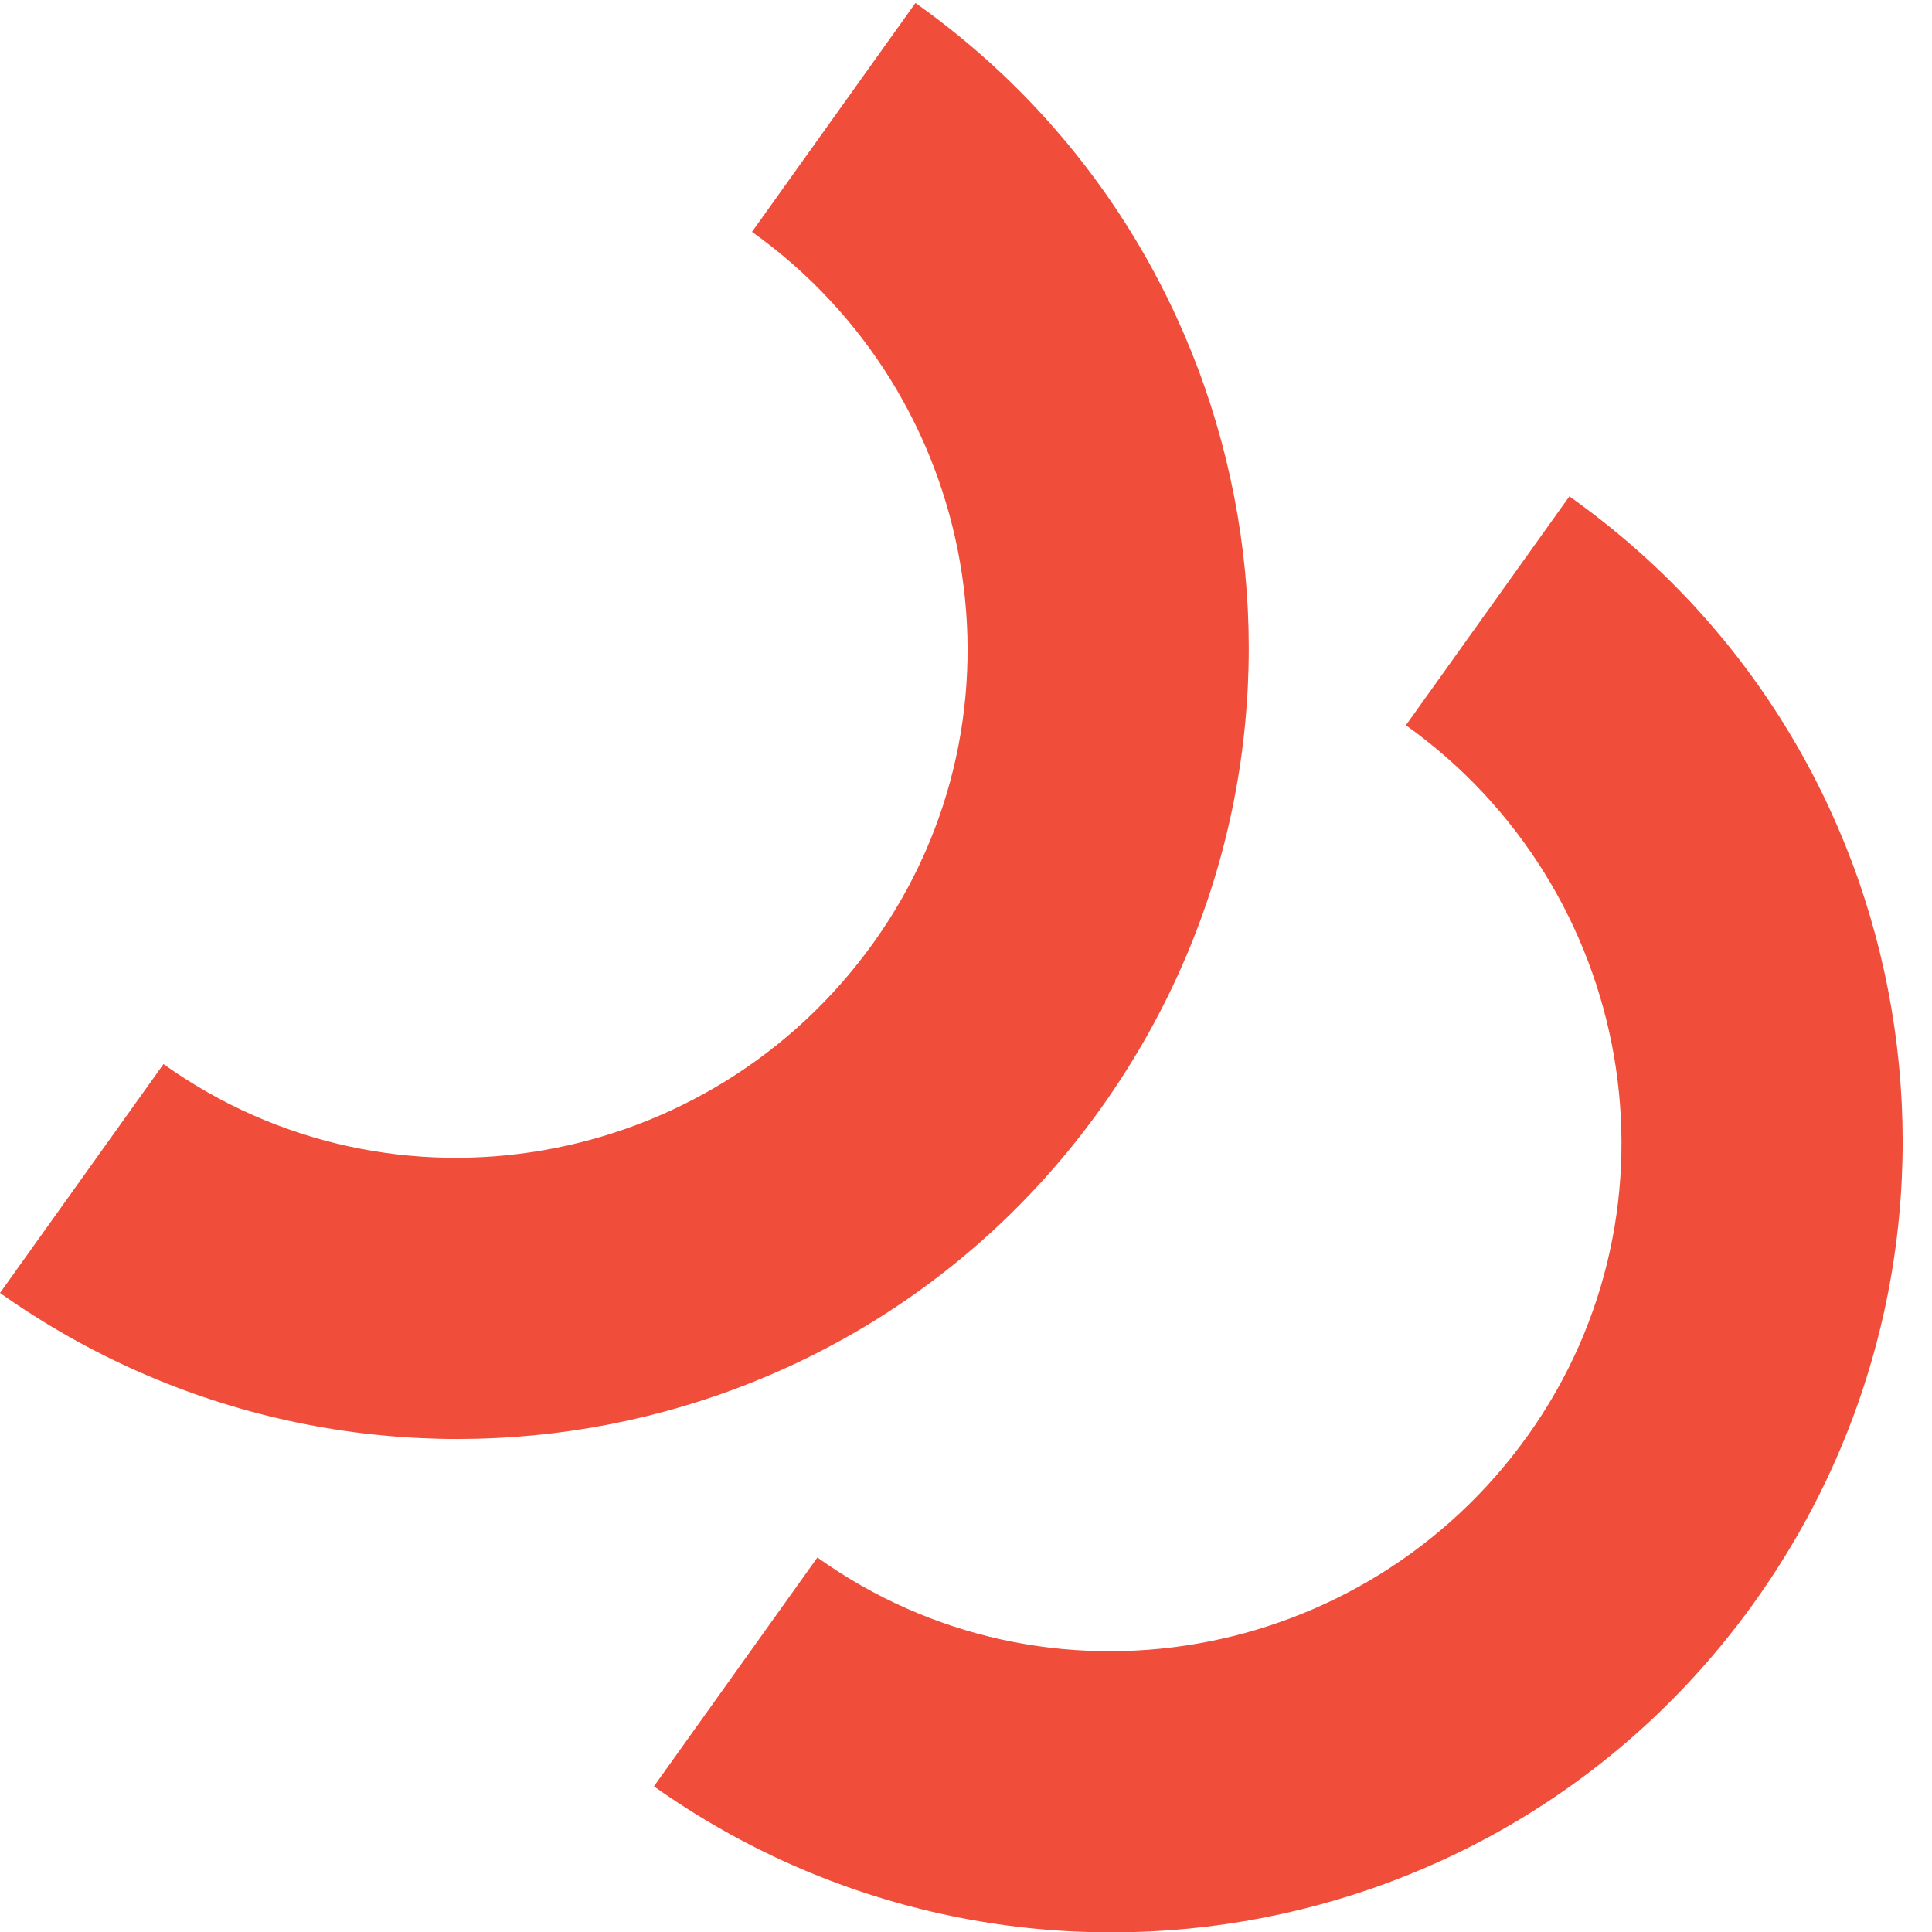
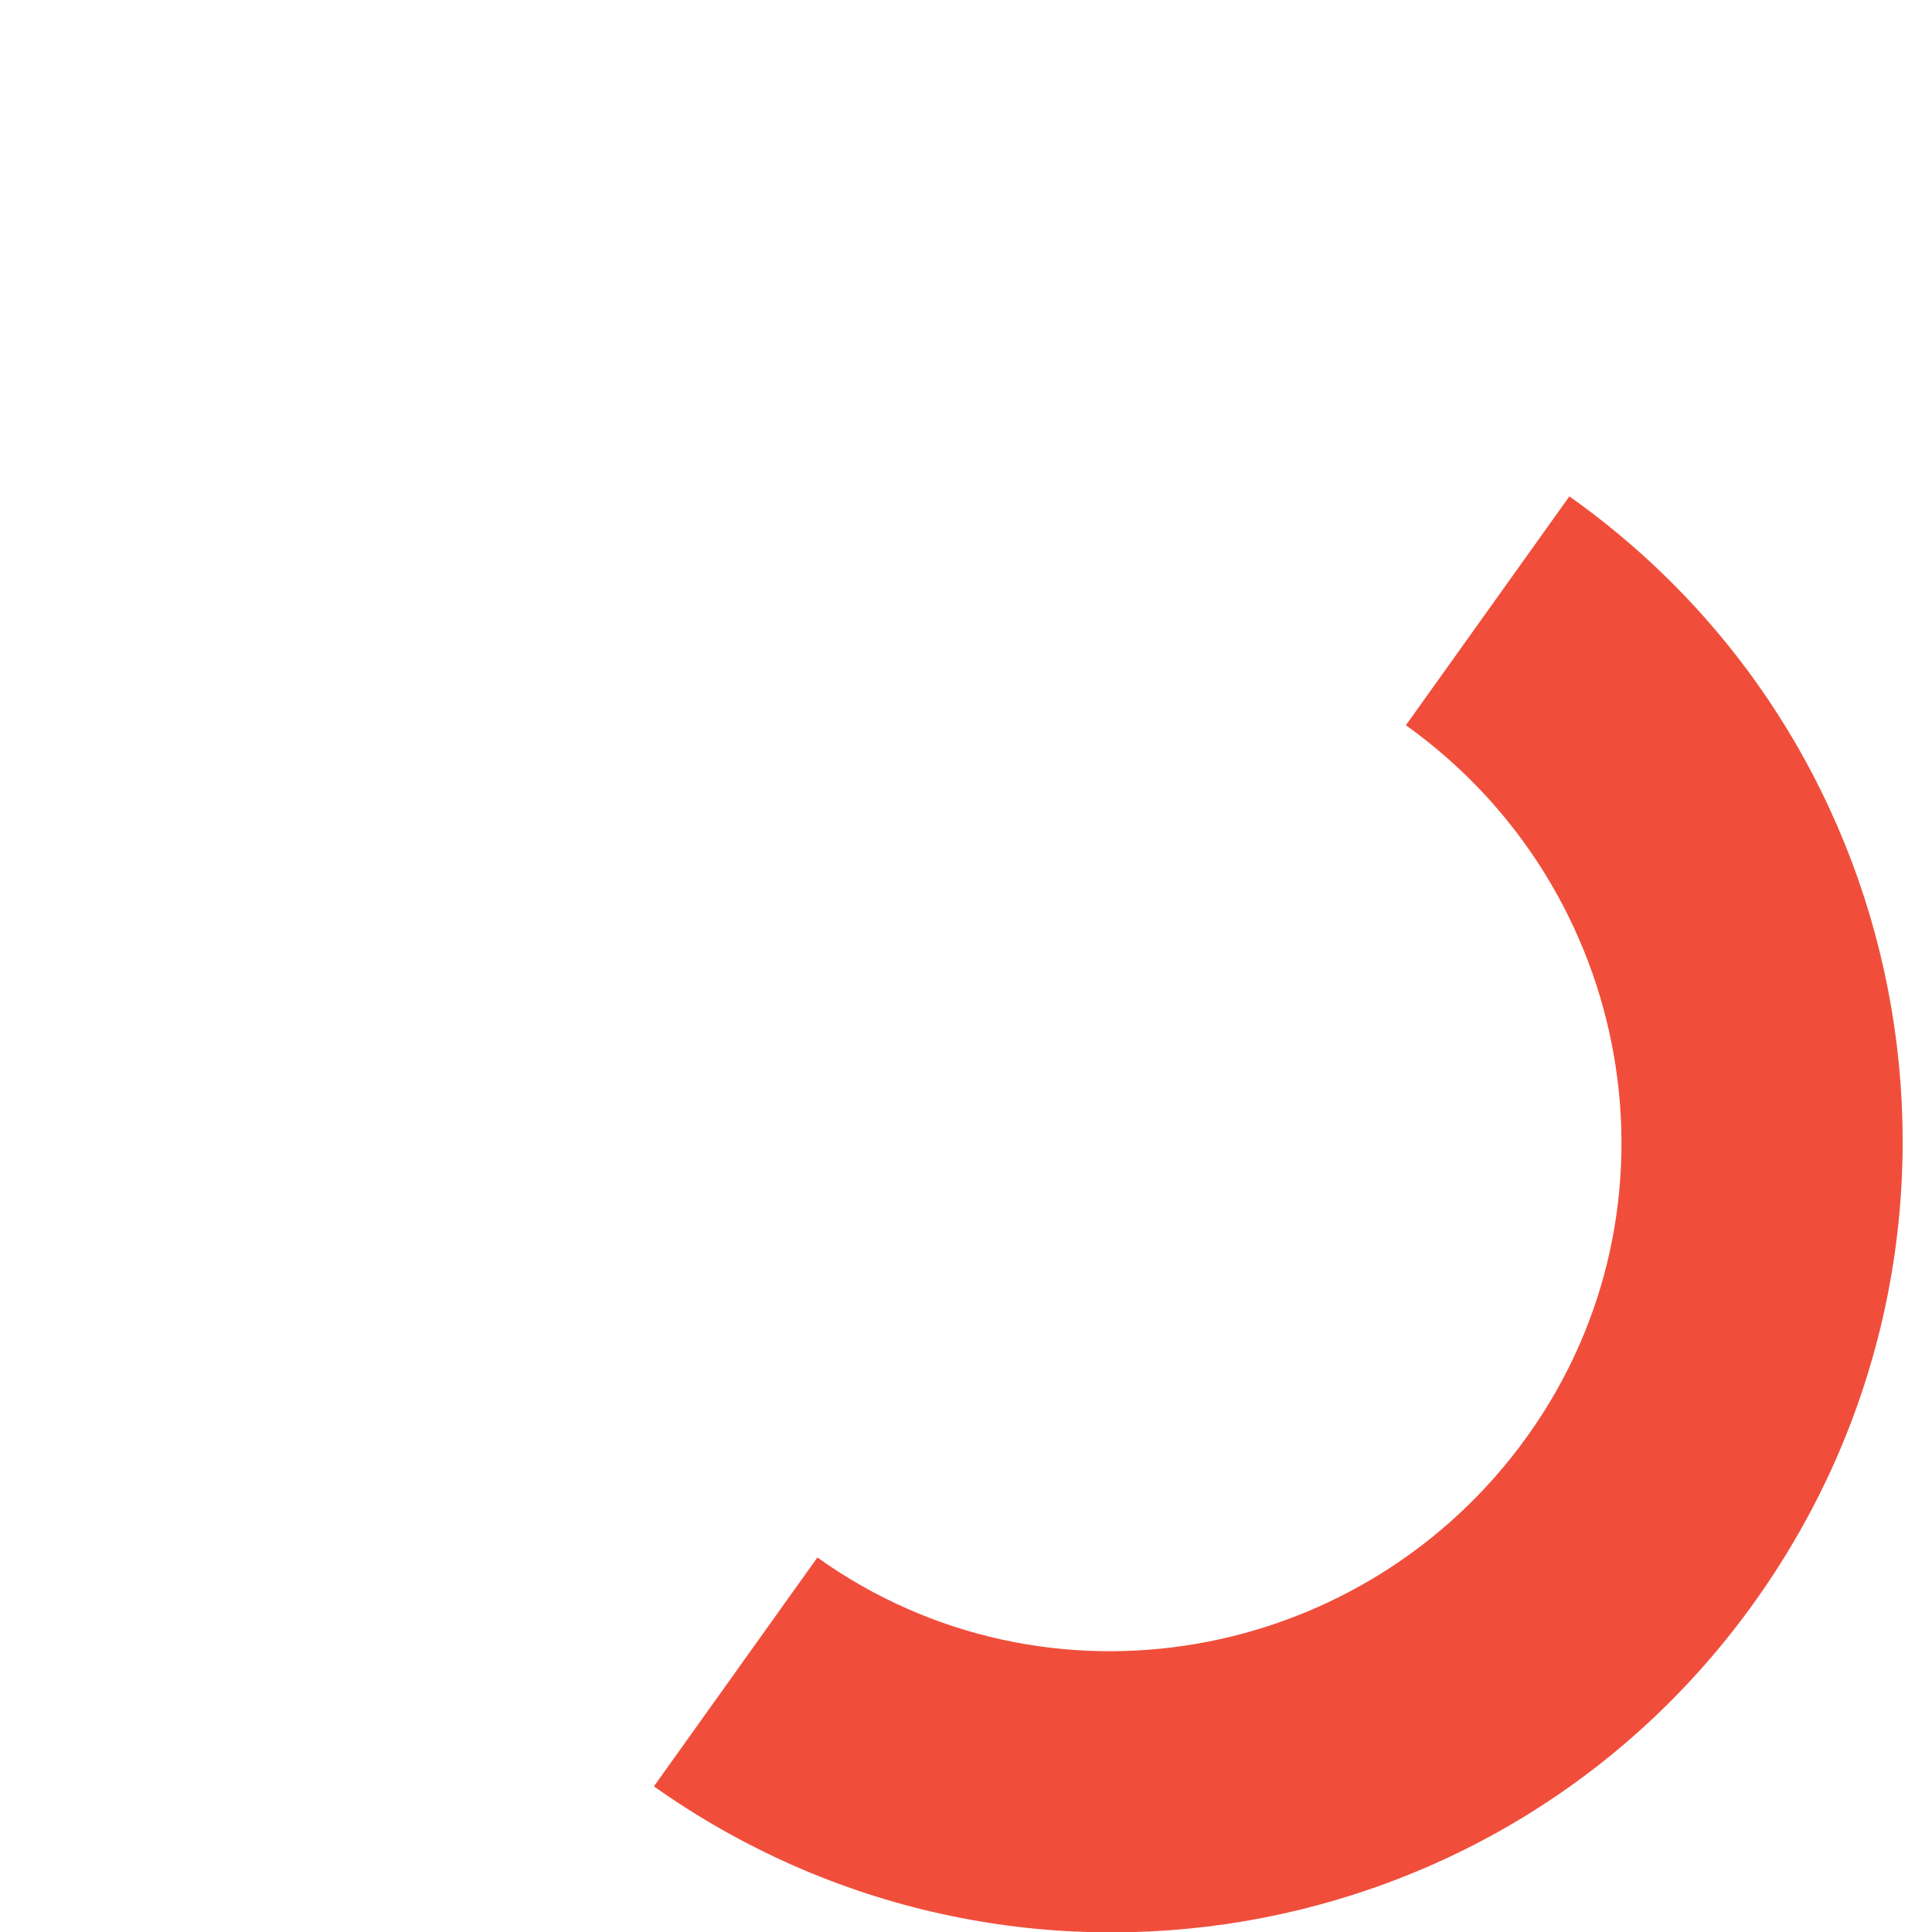
<svg xmlns="http://www.w3.org/2000/svg" width="65" style="margin:0 40px 0 0" id="bendruomene_icon" version="1.1" viewBox="0 0 65 65">
  <defs>
    <style>
      .st0 {
        fill: #f04e3b;
      }
    </style>
  </defs>
  <path class="st0" d="M51.4,48.3c-5.5,7.7-16.2,9.6-23.9,4.1l-5.5,7.7c12,8.5,28.6,5.7,37.1-6.3,8.5-12,5.7-28.6-6.3-37.1l-5.5,7.7c7.7,5.5,9.6,16.2,4.1,23.9Z" />
-   <path class="st0" d="M29.4,31.7c-5.5,7.7-16.2,9.6-23.9,4.1L0,43.5c12,8.5,28.6,5.7,37.1-6.3,8.5-12,5.7-28.6-6.3-37.1l-5.5,7.7c7.7,5.5,9.6,16.2,4.1,23.9Z" />
</svg>